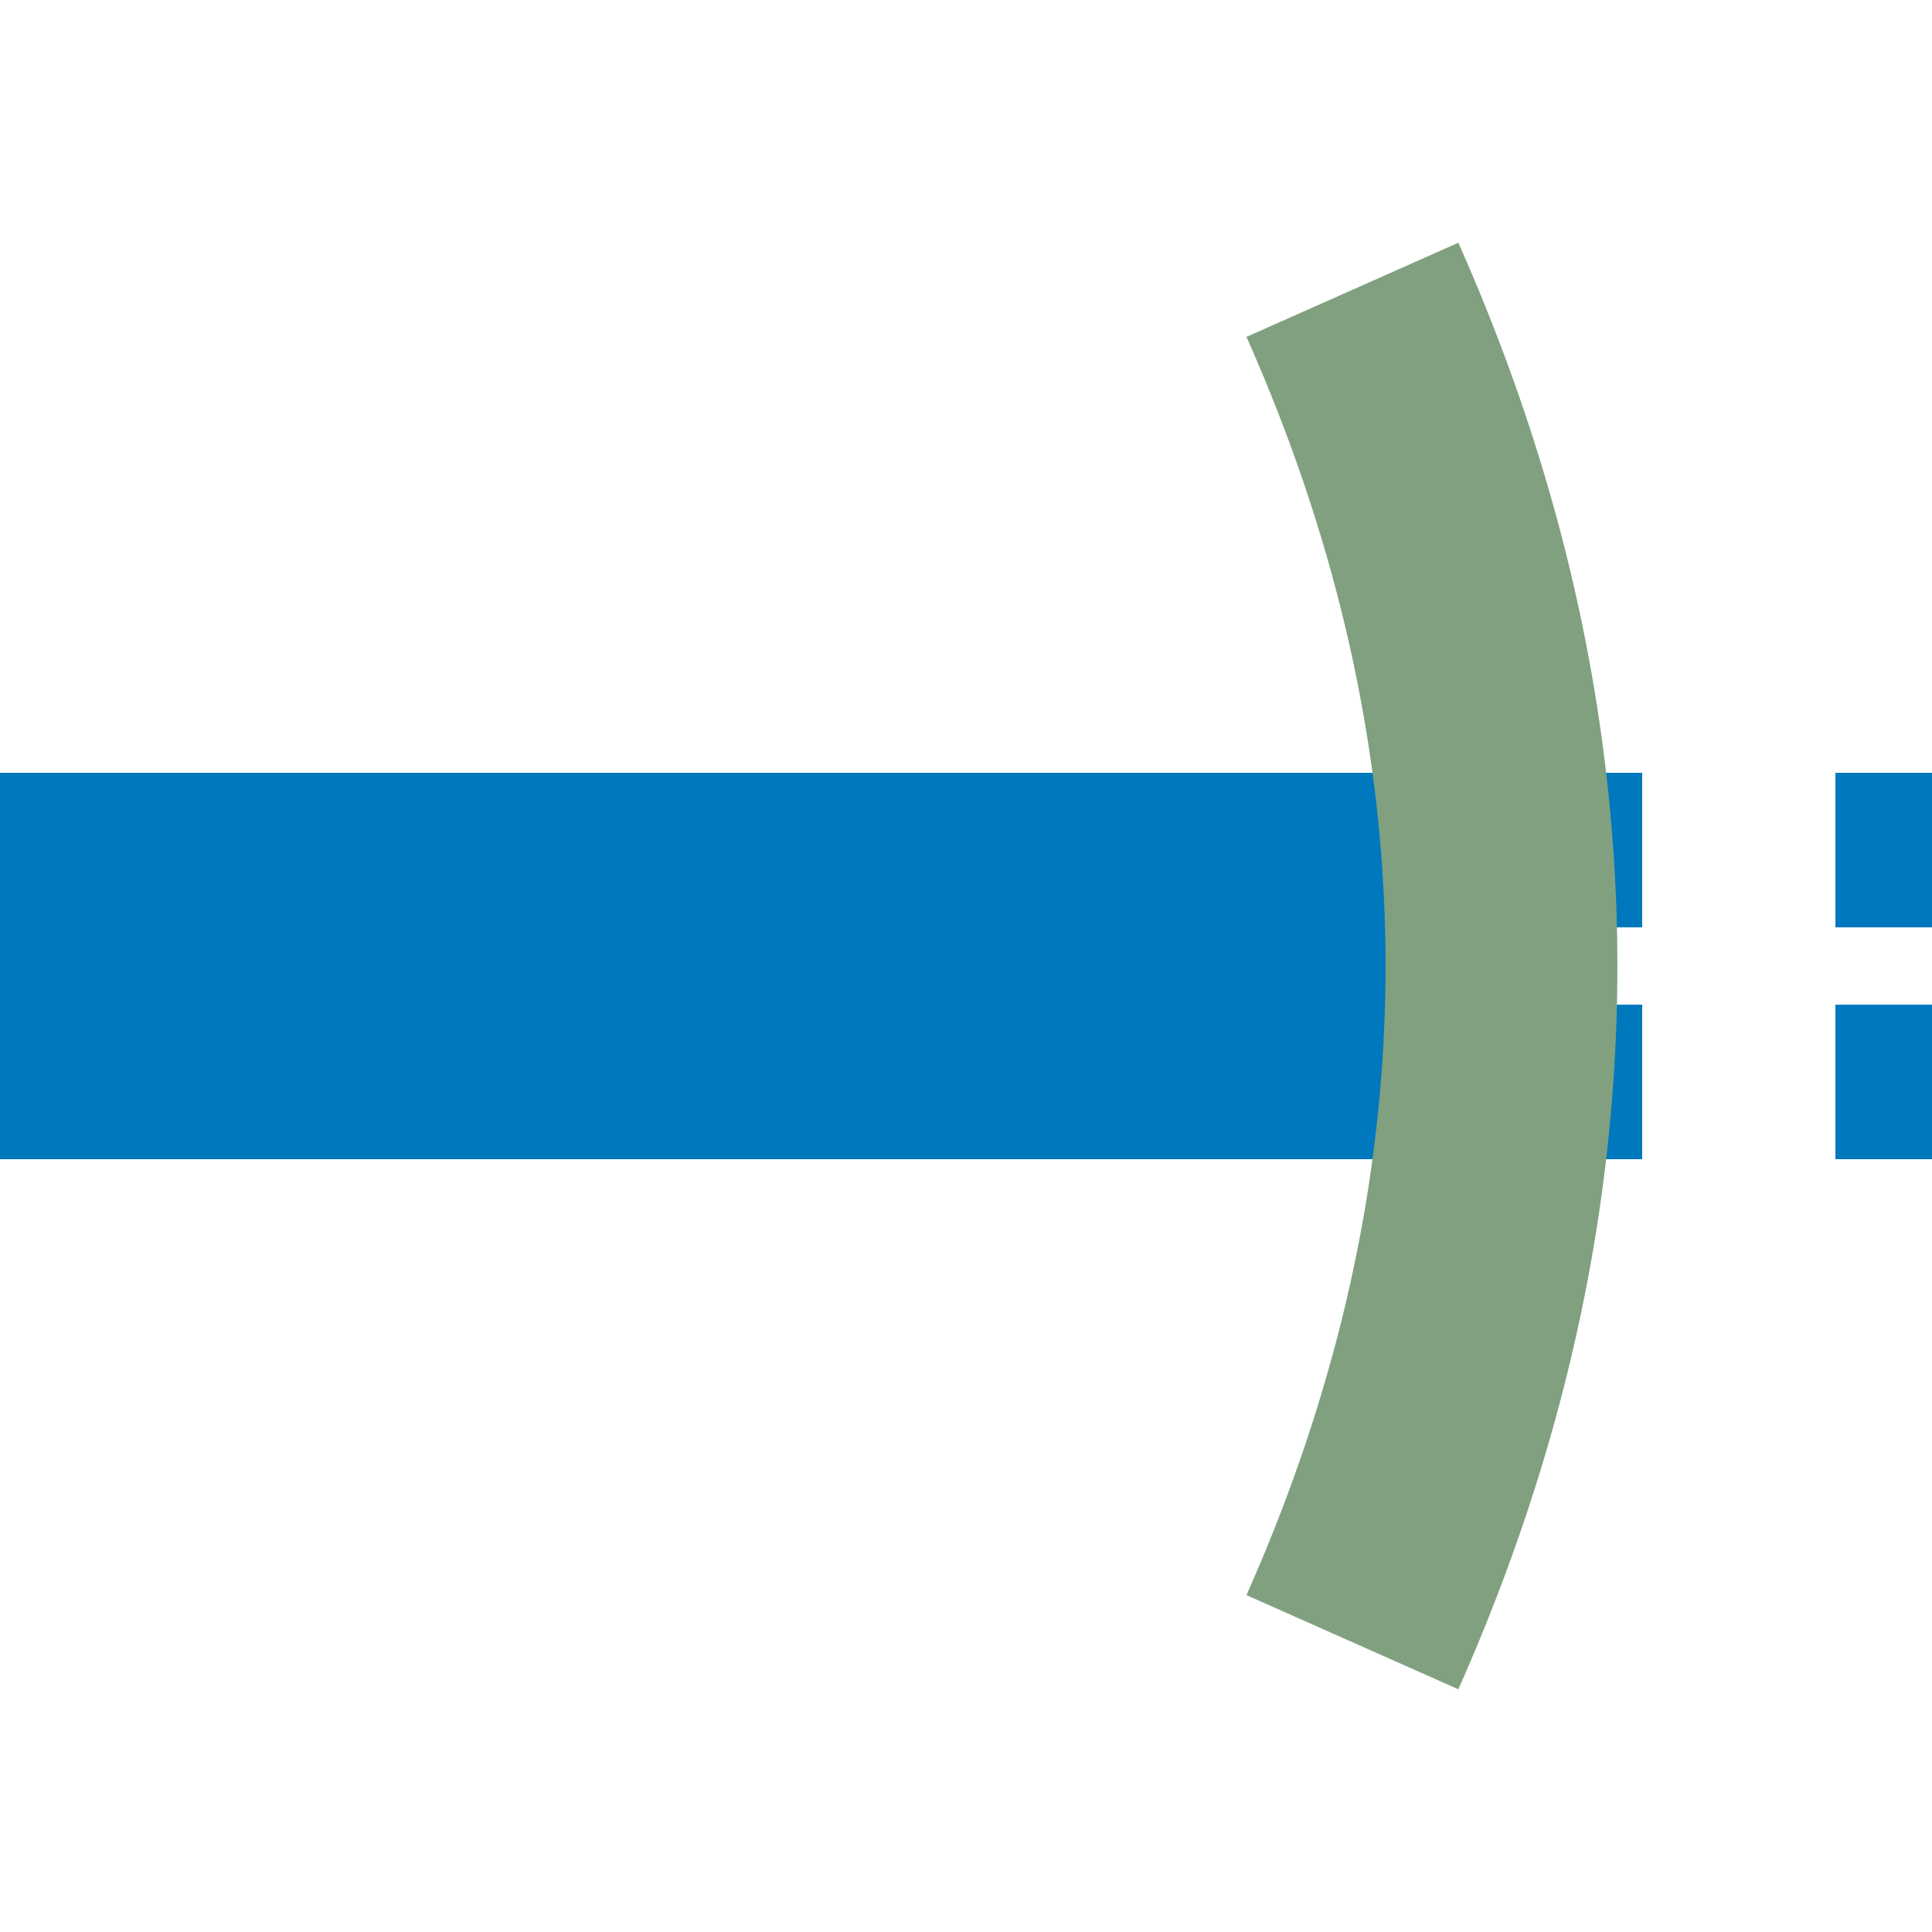
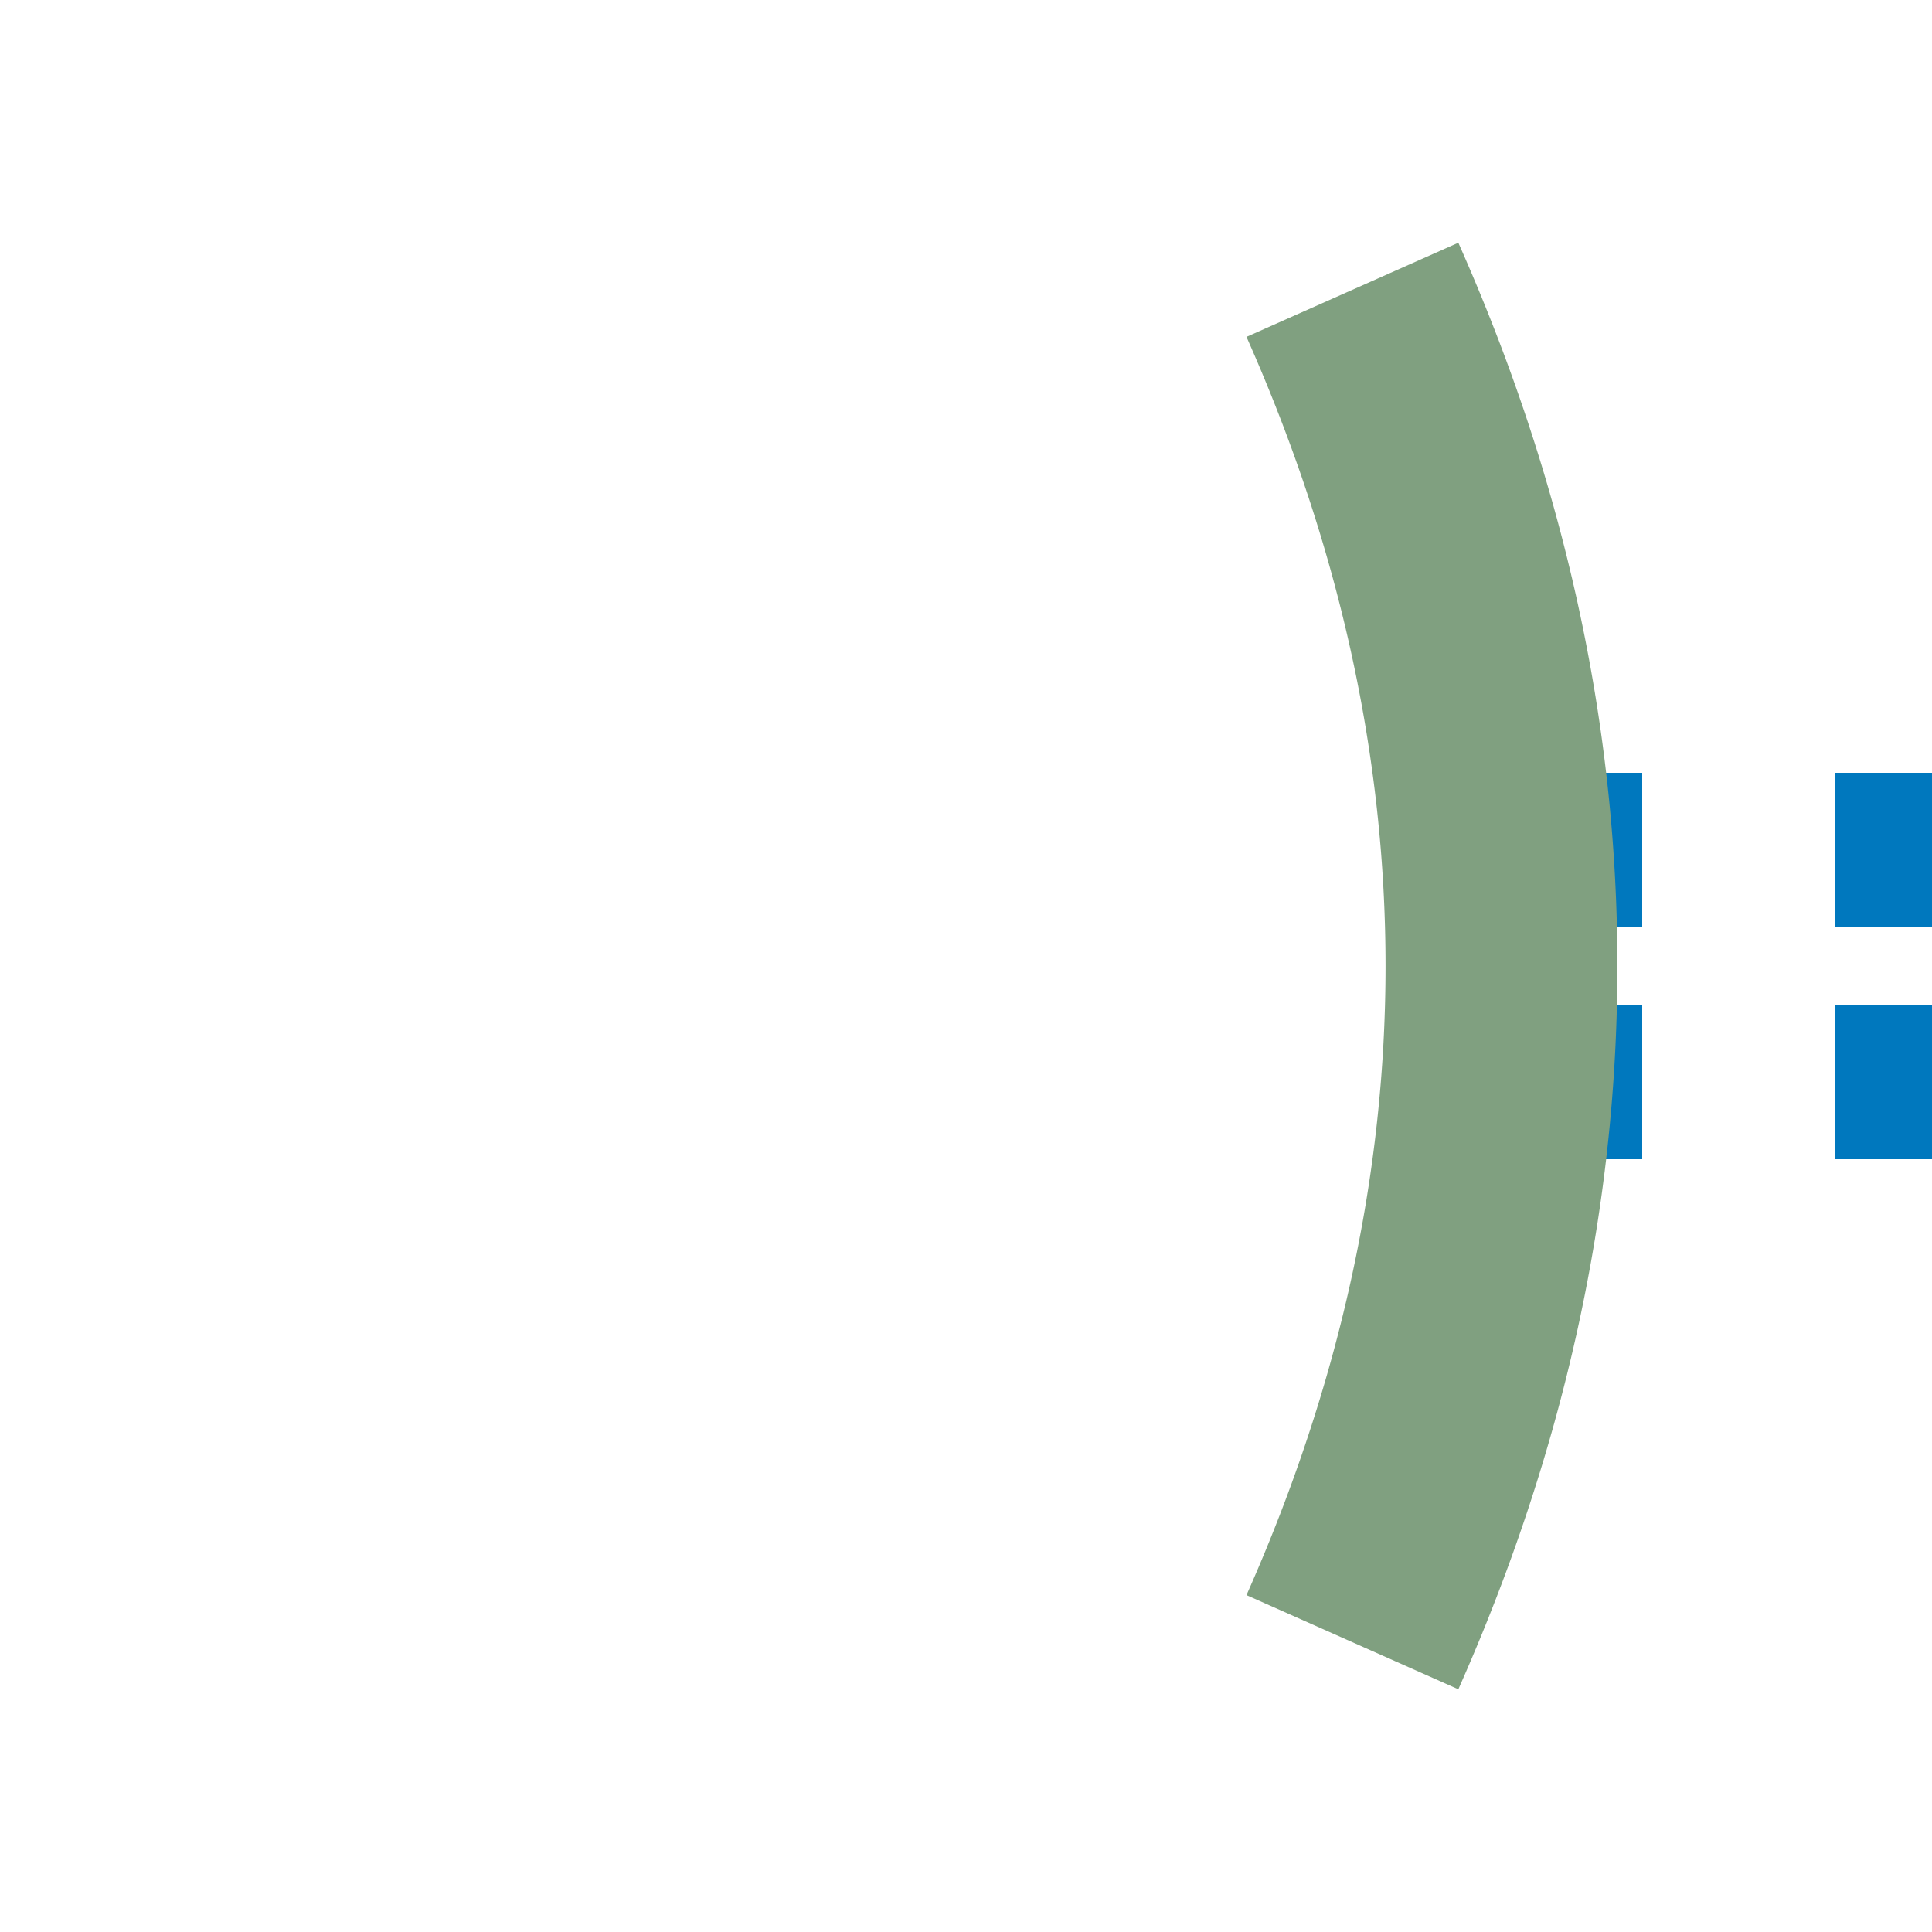
<svg xmlns="http://www.w3.org/2000/svg" width="500" height="500">
  <title>tSTRafq blue</title>
  <g stroke="#0078BE">
-     <path d="M 0,250 H 375" stroke-width="100" />
    <path d="M 525,220 H 375 m 0,60 H 500" stroke-width="40" stroke-dasharray="50" />
  </g>
  <path d="m 350,75 a 2500,1000 0 0 1 0,350" stroke="#80A080" stroke-width="60" fill="none" />
</svg>